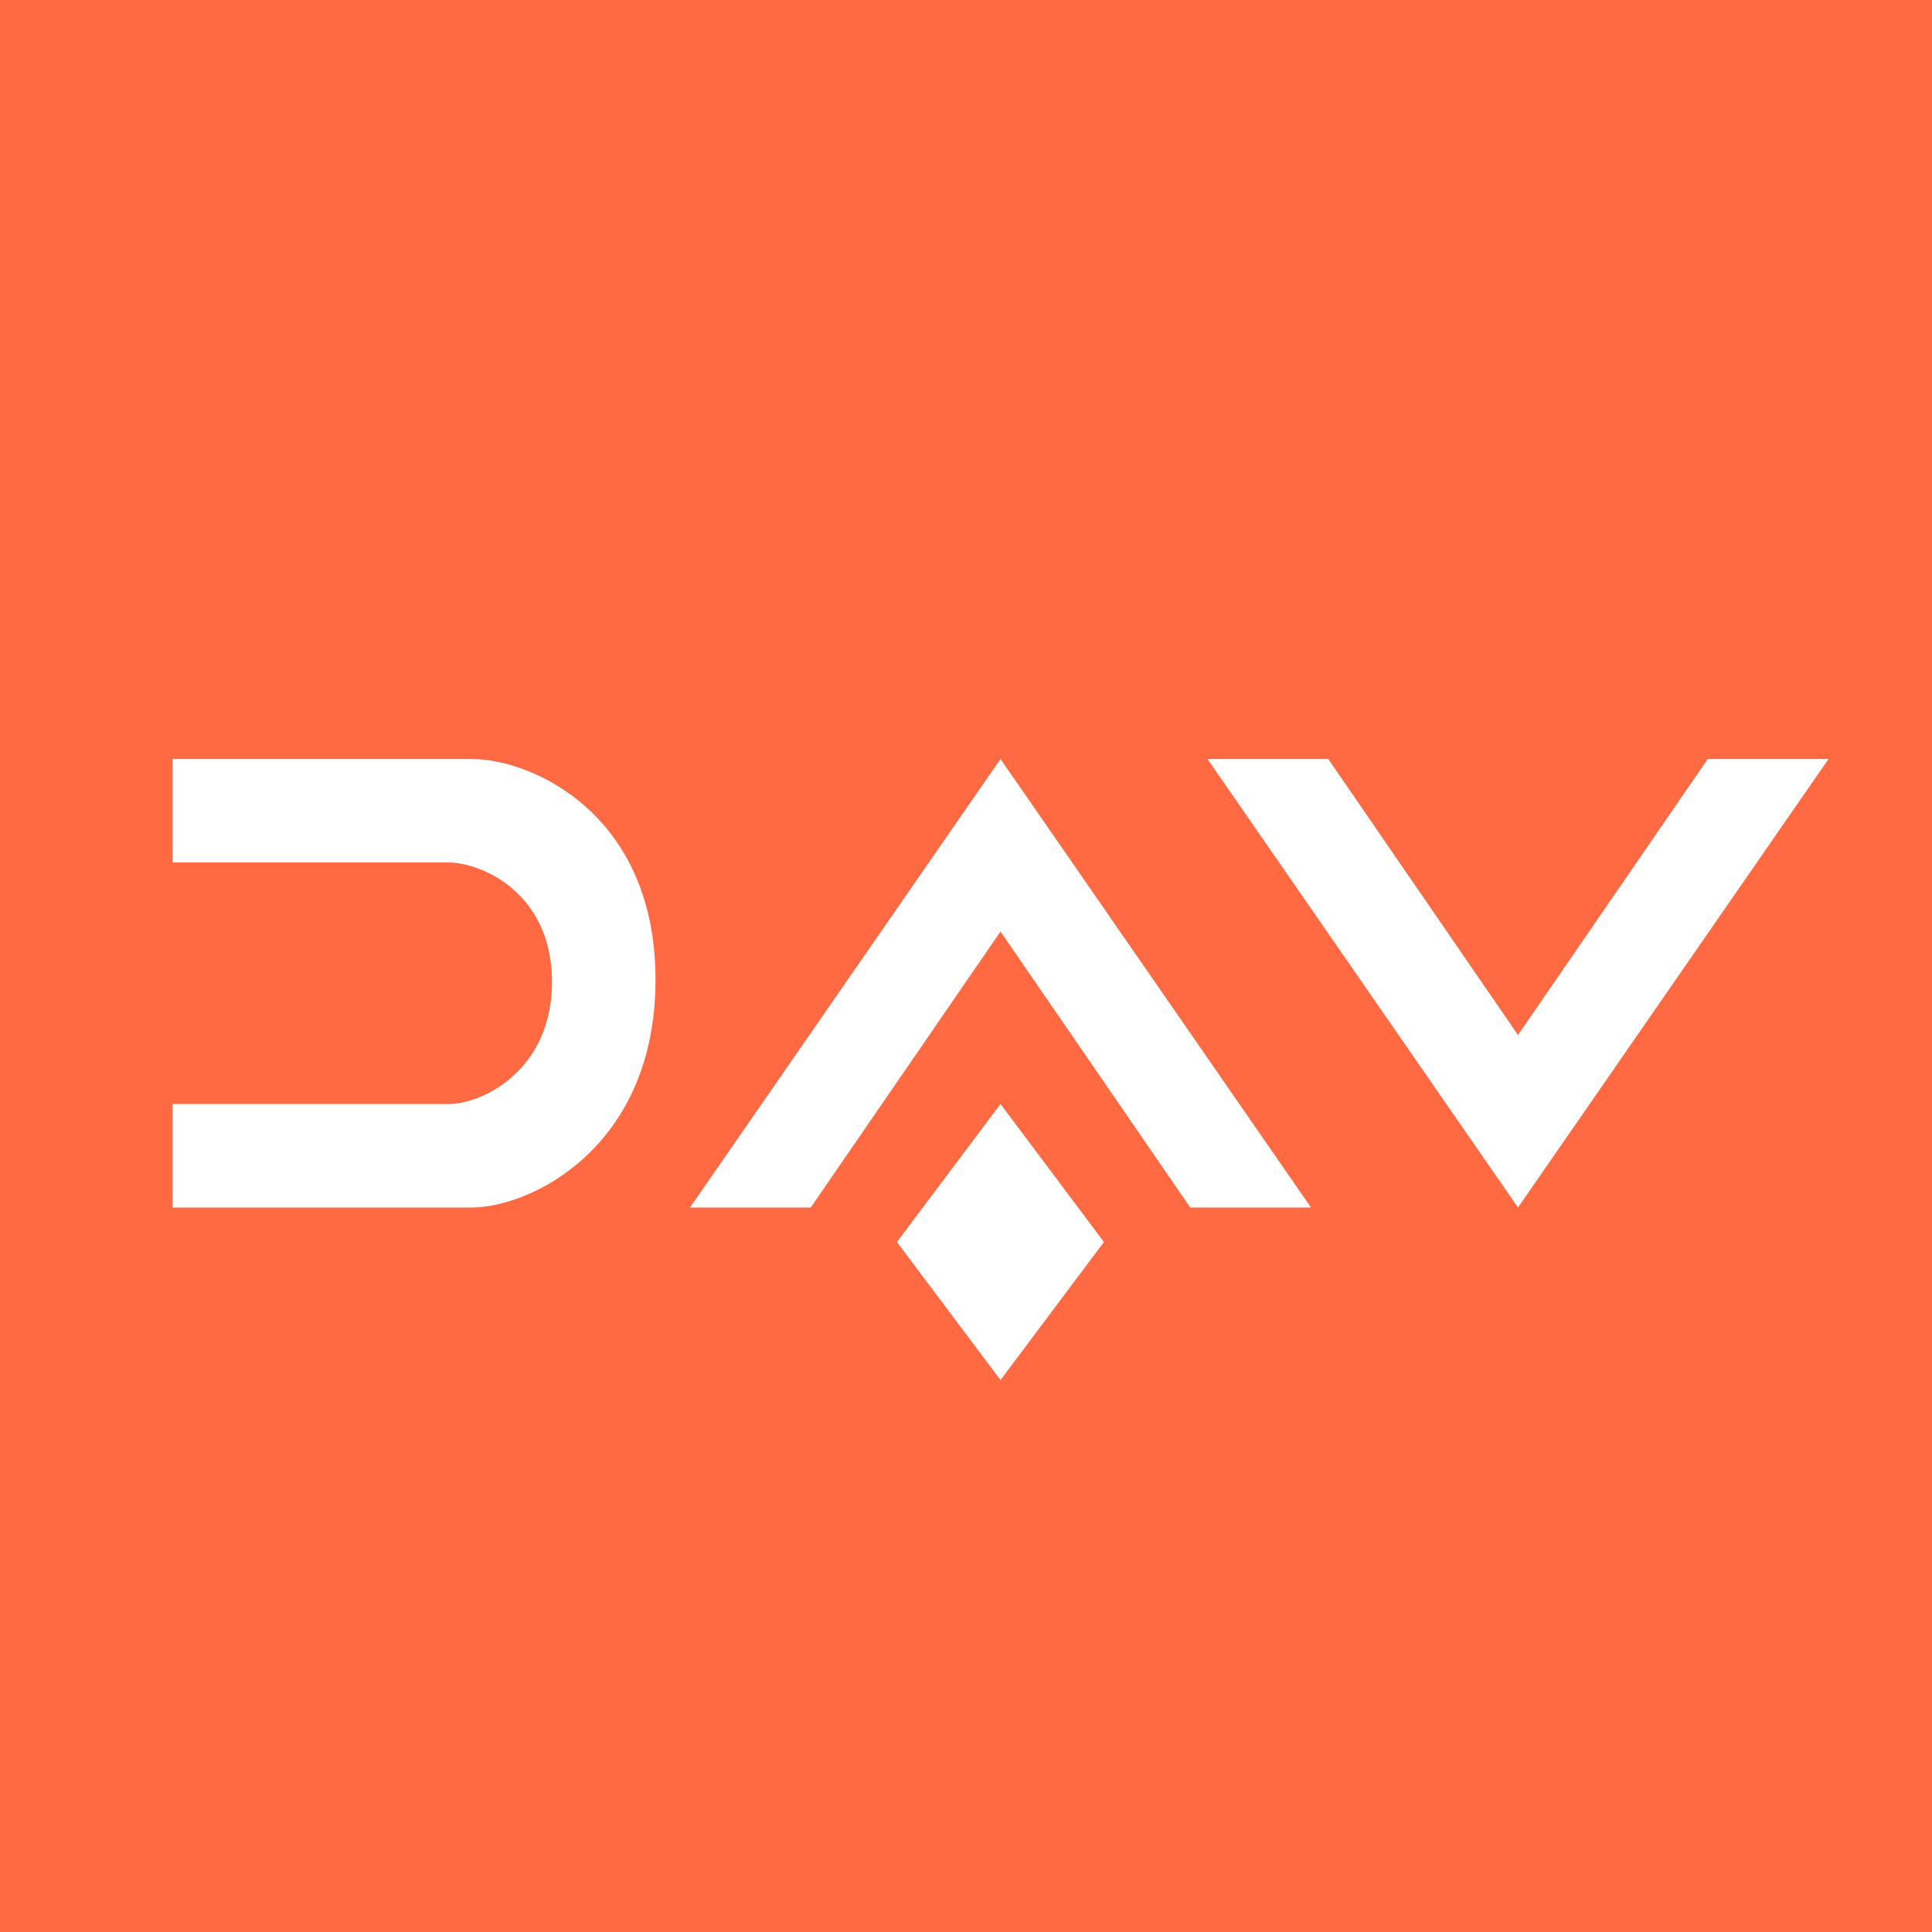
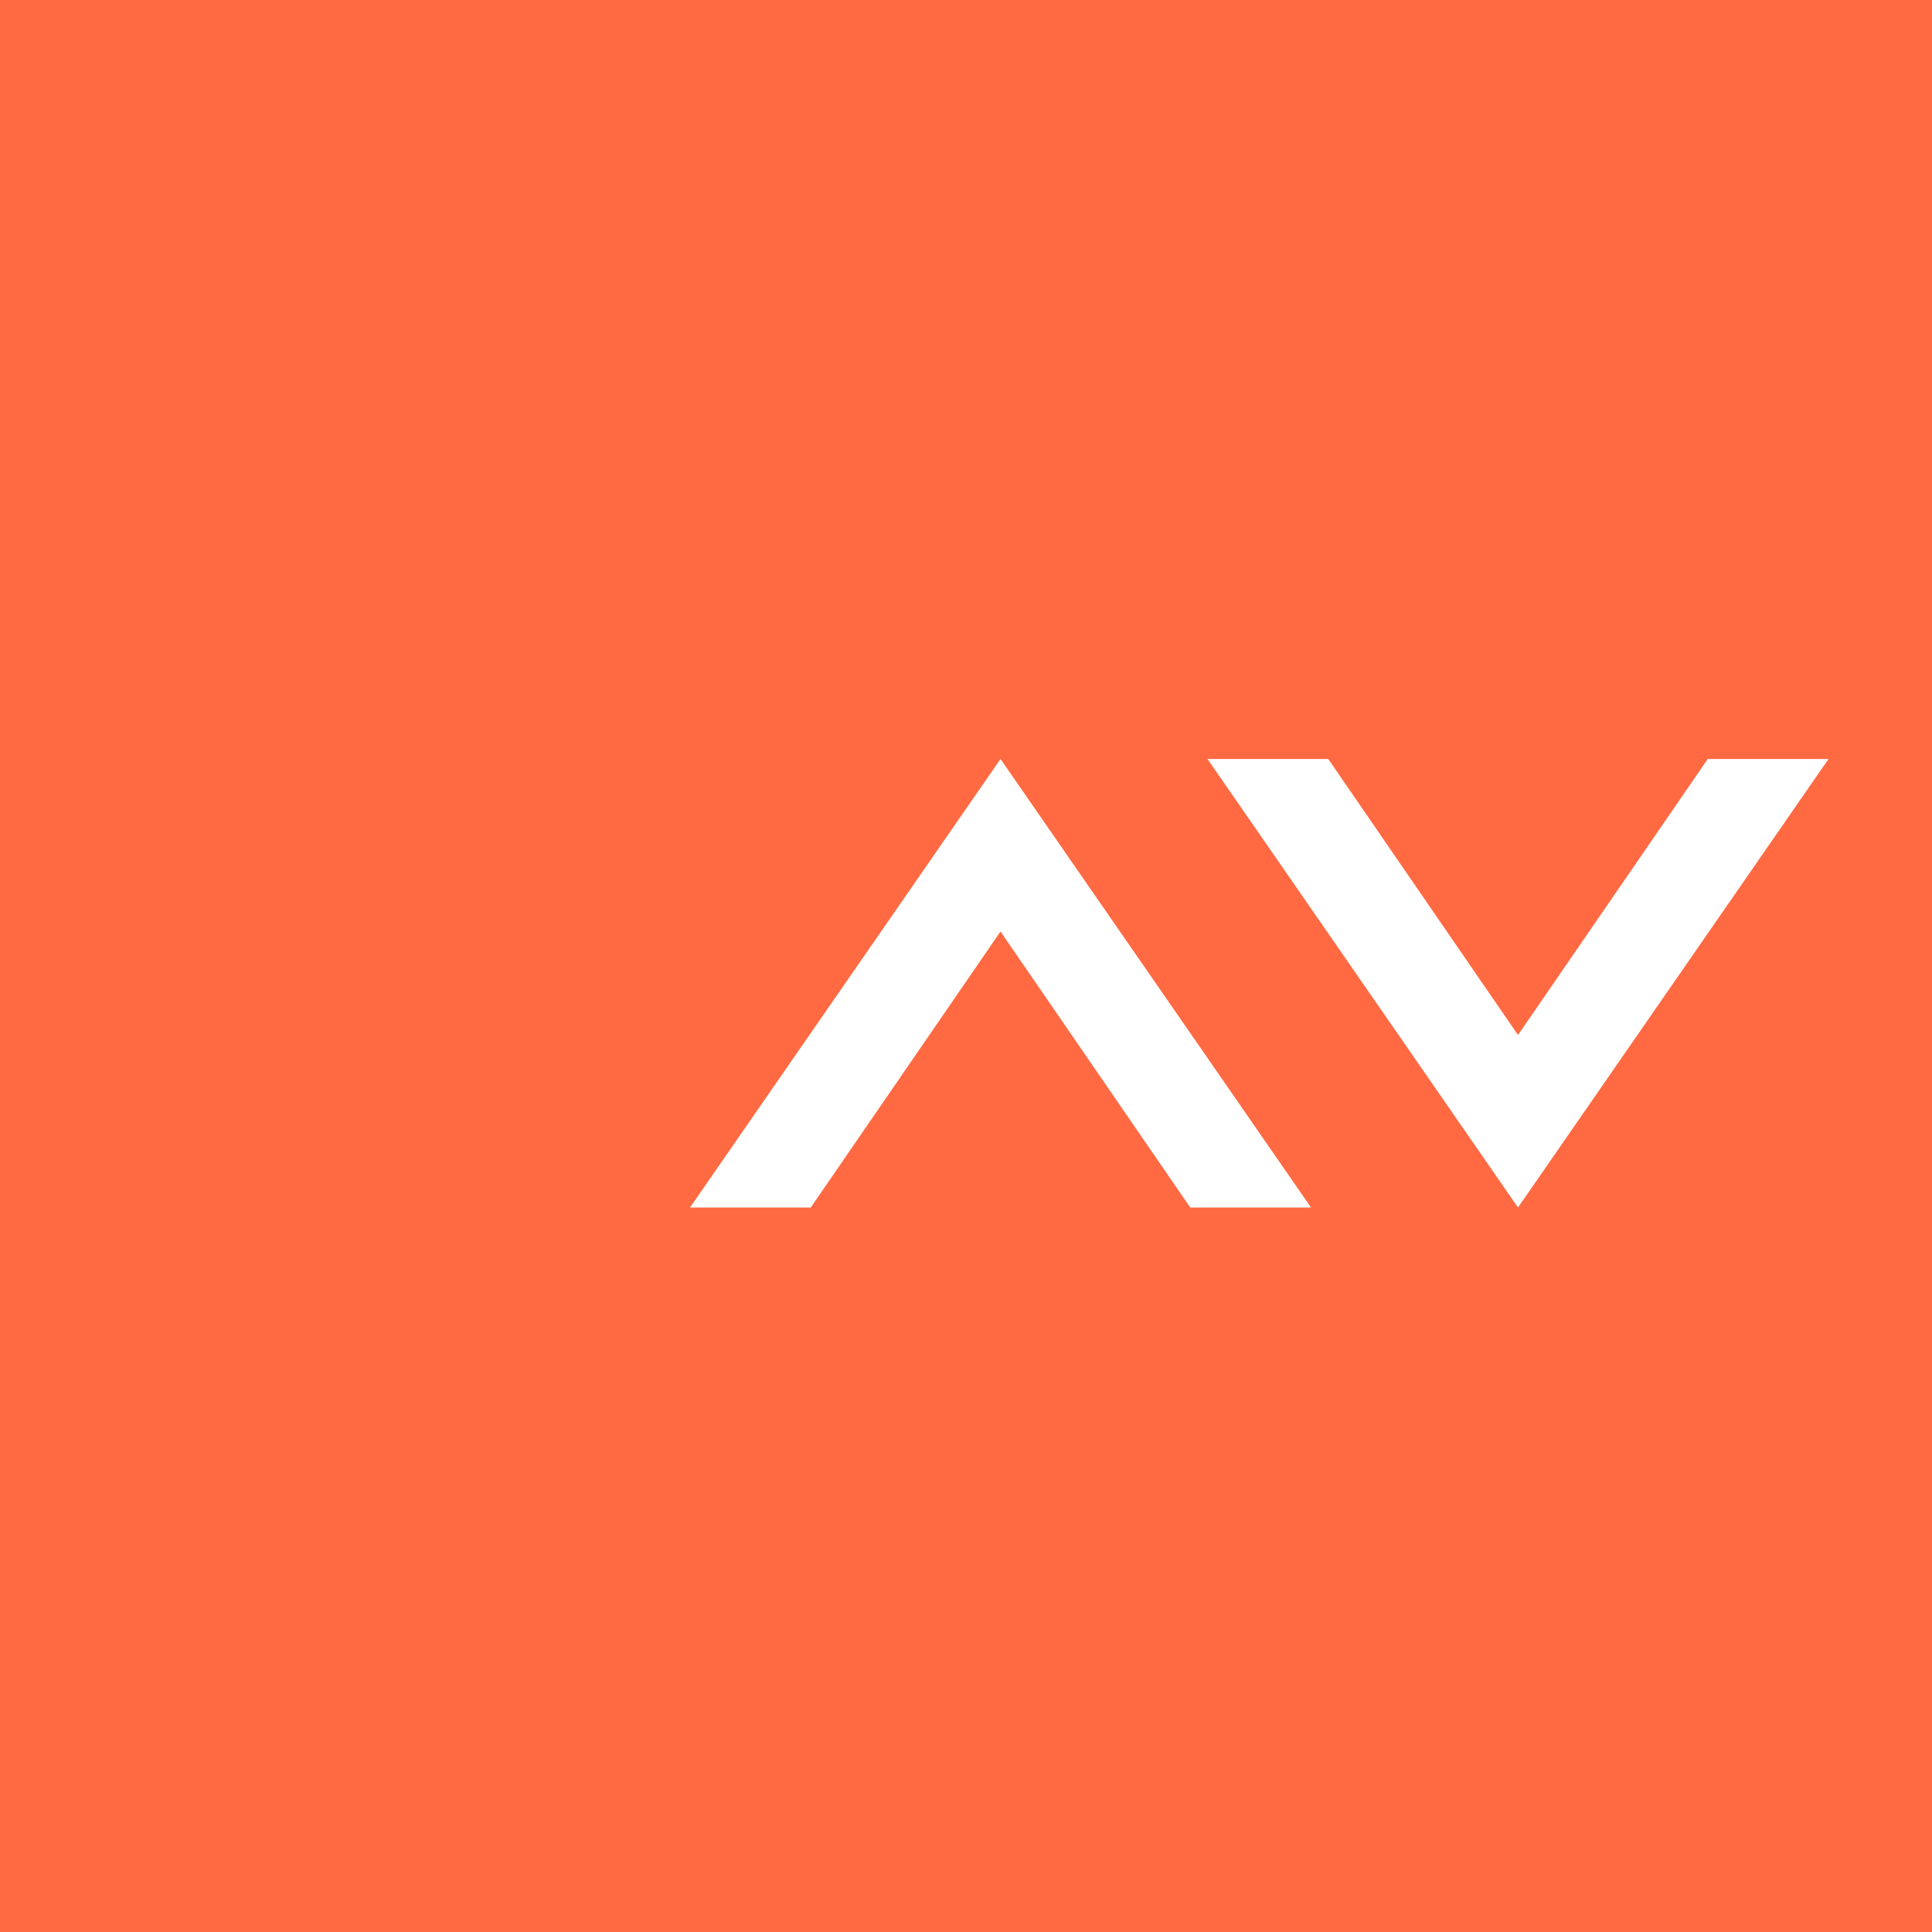
<svg xmlns="http://www.w3.org/2000/svg" width="56" height="56">
  <path fill="#FF6A42" d="M0 0h56v56H0z" />
-   <path d="M25.998 36L29 32l2.998 4L29 40l-3.002-4zM13.666 22H5v3h7.999c.958 0 2.984.877 3.001 3.43.017 2.553-1.978 3.57-3.001 3.57H5v3h8.666c1.72 0 5.317-1.743 5.334-6.57.017-4.827-3.57-6.43-5.334-6.43z" fill="#fff" />
  <path d="M29 22l-9 13h3.5l5.5-8 5.5 8H38l-9-13zM44 35l-9-13h3.5l5.5 8 5.5-8H53l-9 13z" fill="#fff" />
</svg>